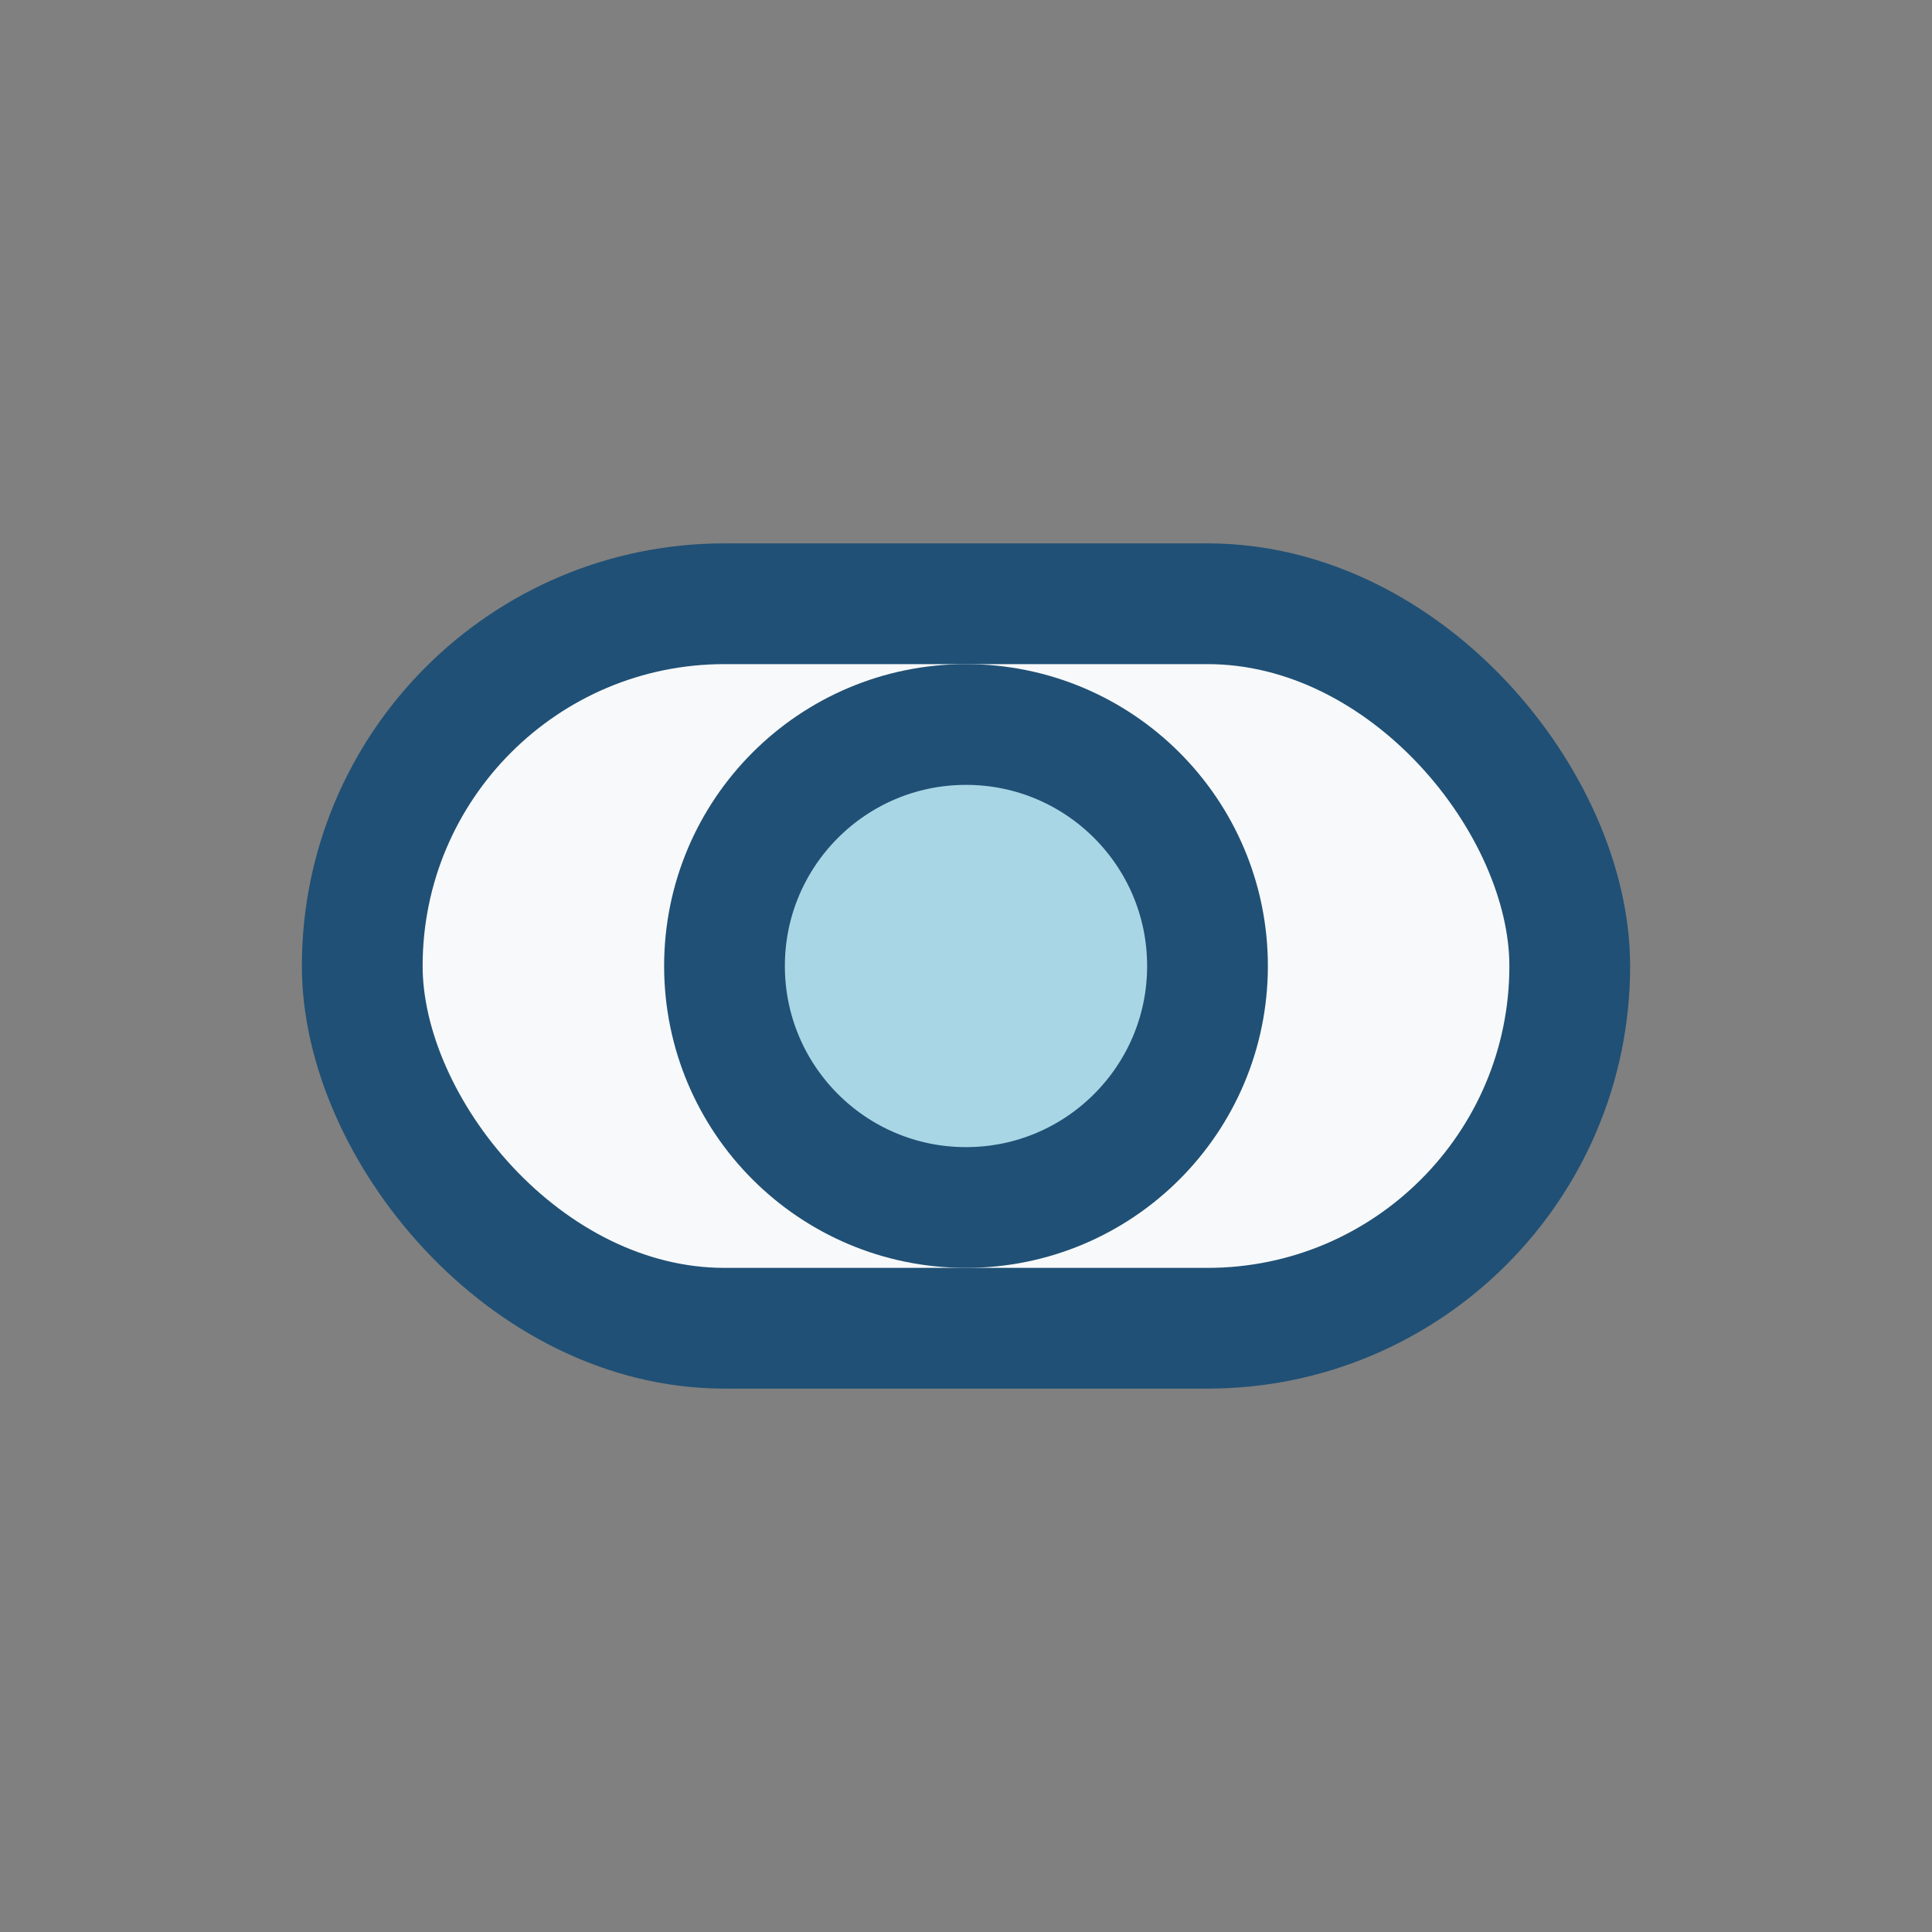
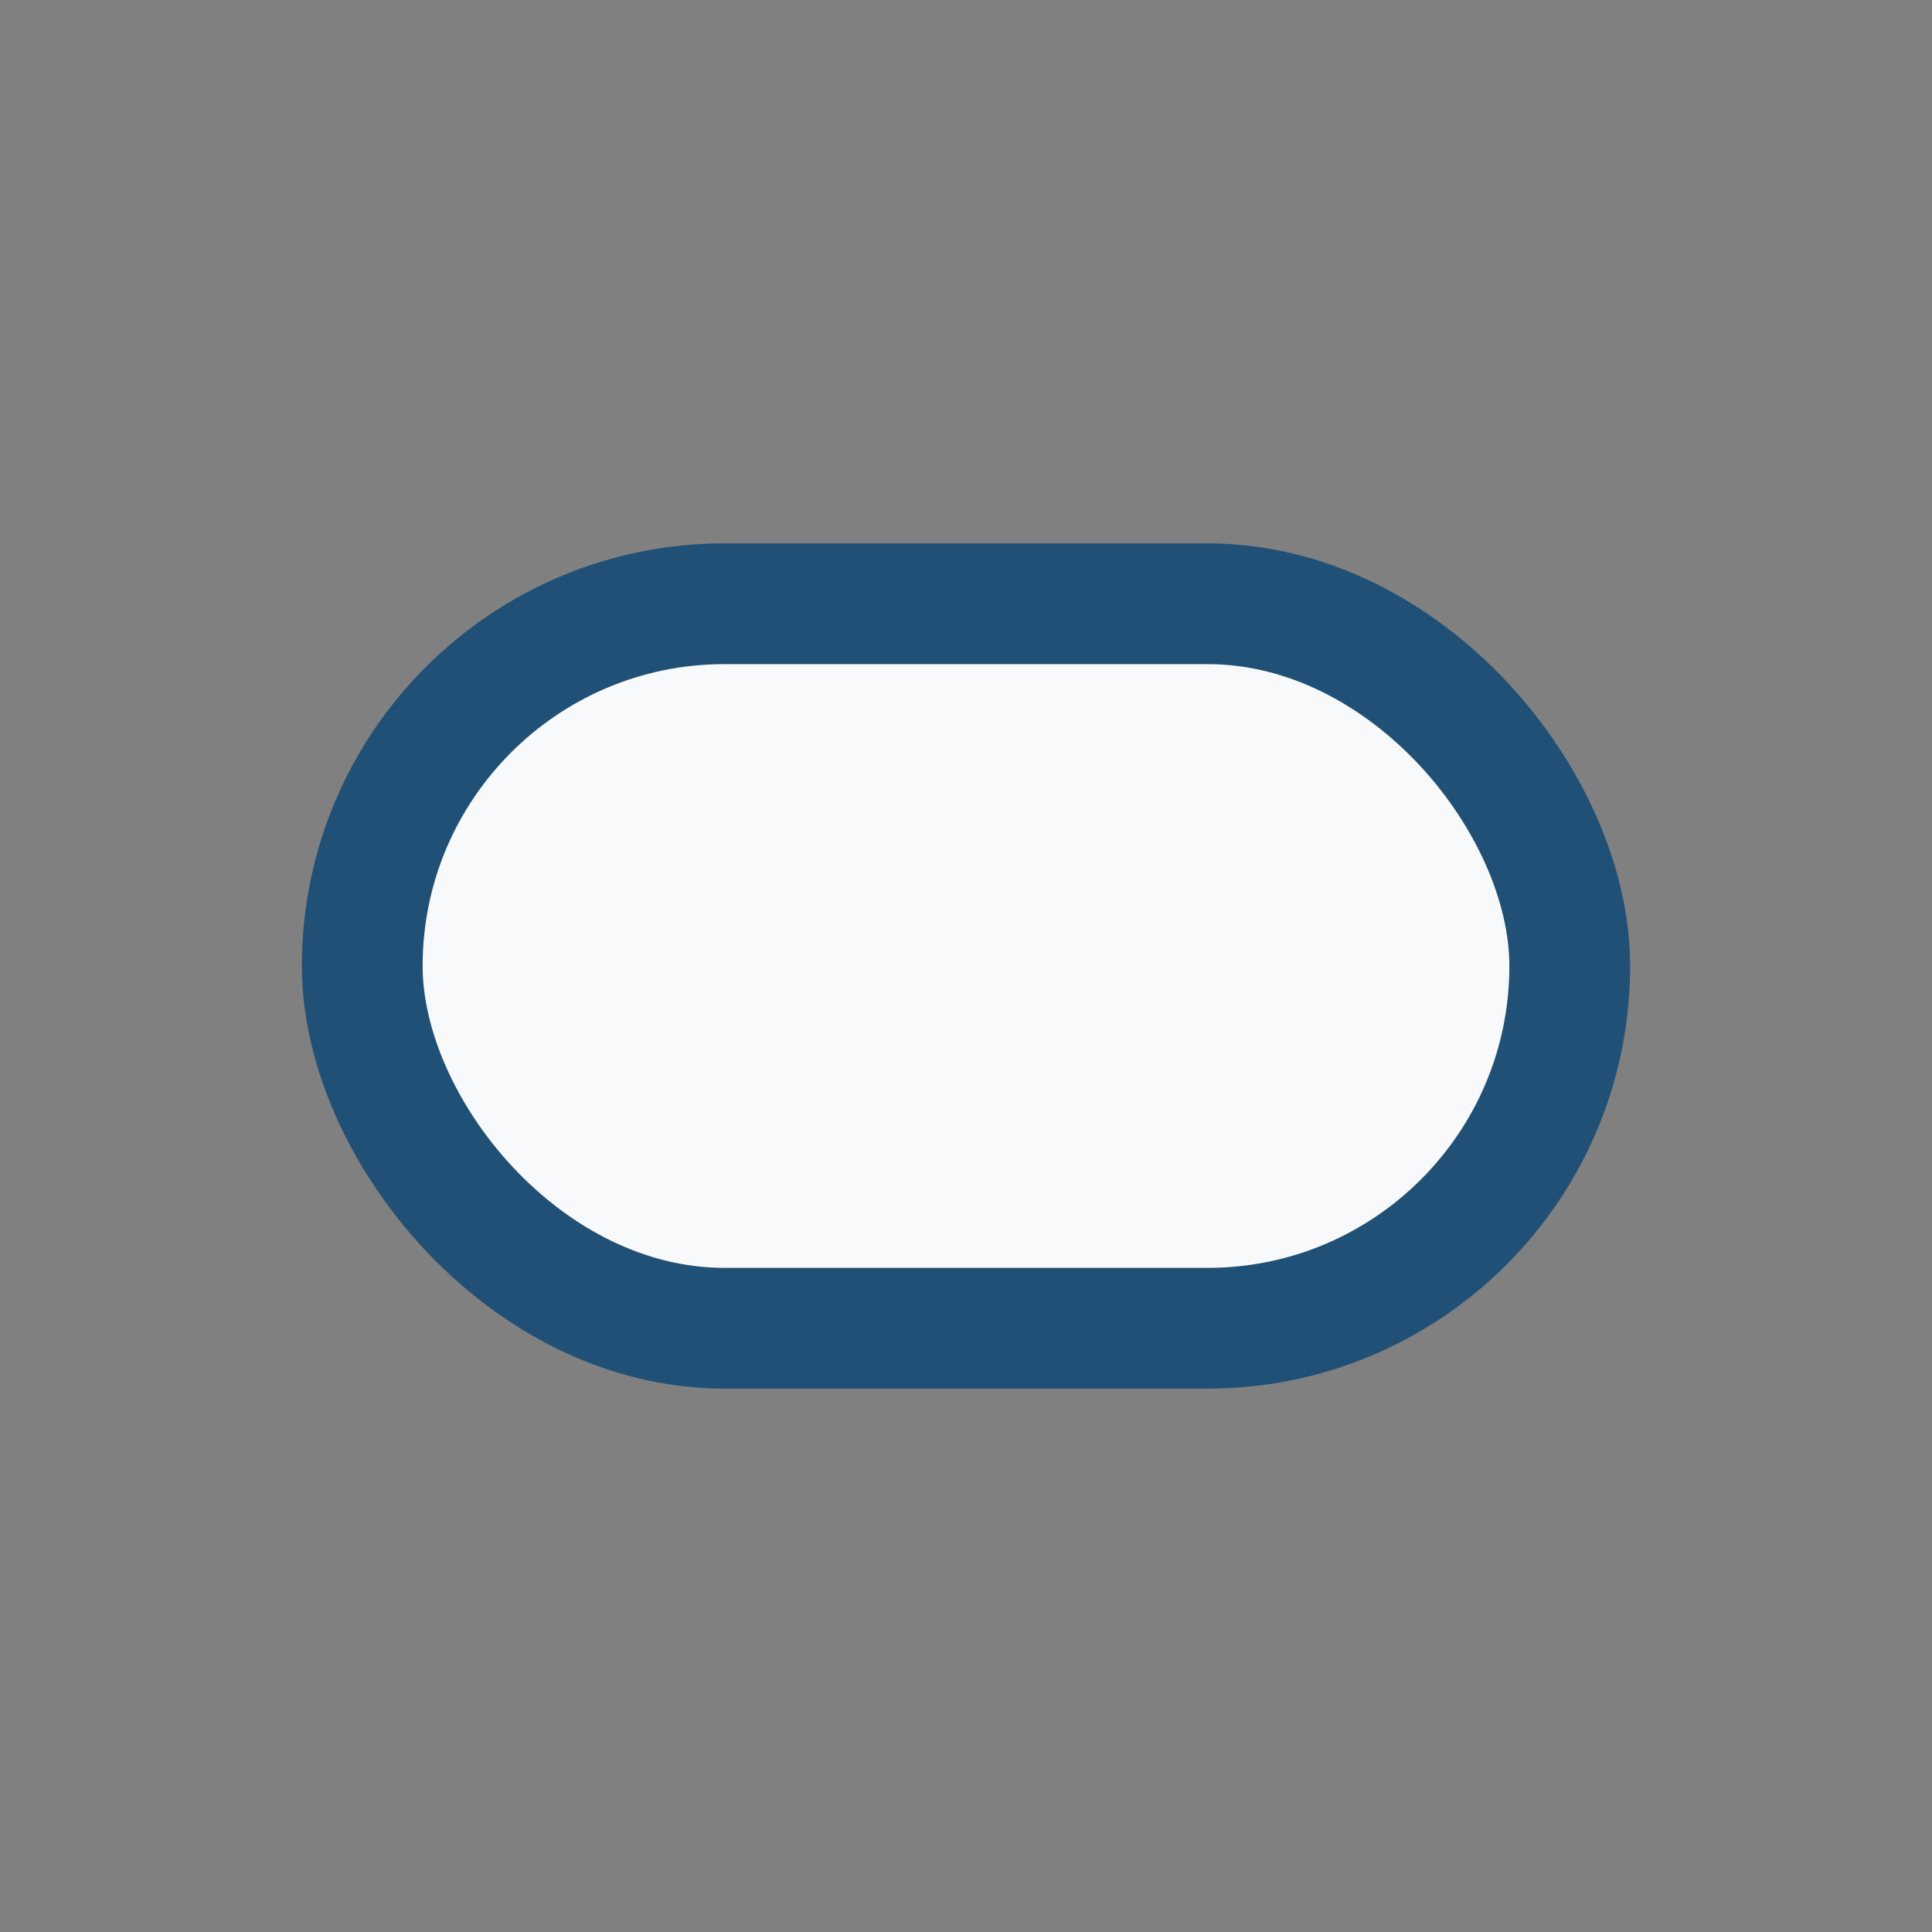
<svg xmlns="http://www.w3.org/2000/svg" width="32" height="32" viewBox="0 0 32 32">
  <rect x="0" y="0" width="32" height="32" fill="#808080" stroke="none" />
  <rect x="6" y="10" width="20" height="12" rx="6" fill="#F8F9FA" stroke="#205075" stroke-width="2" />
-   <circle cx="16" cy="16" r="4" fill="#A9D6E5" stroke="#205075" stroke-width="2" />
</svg>